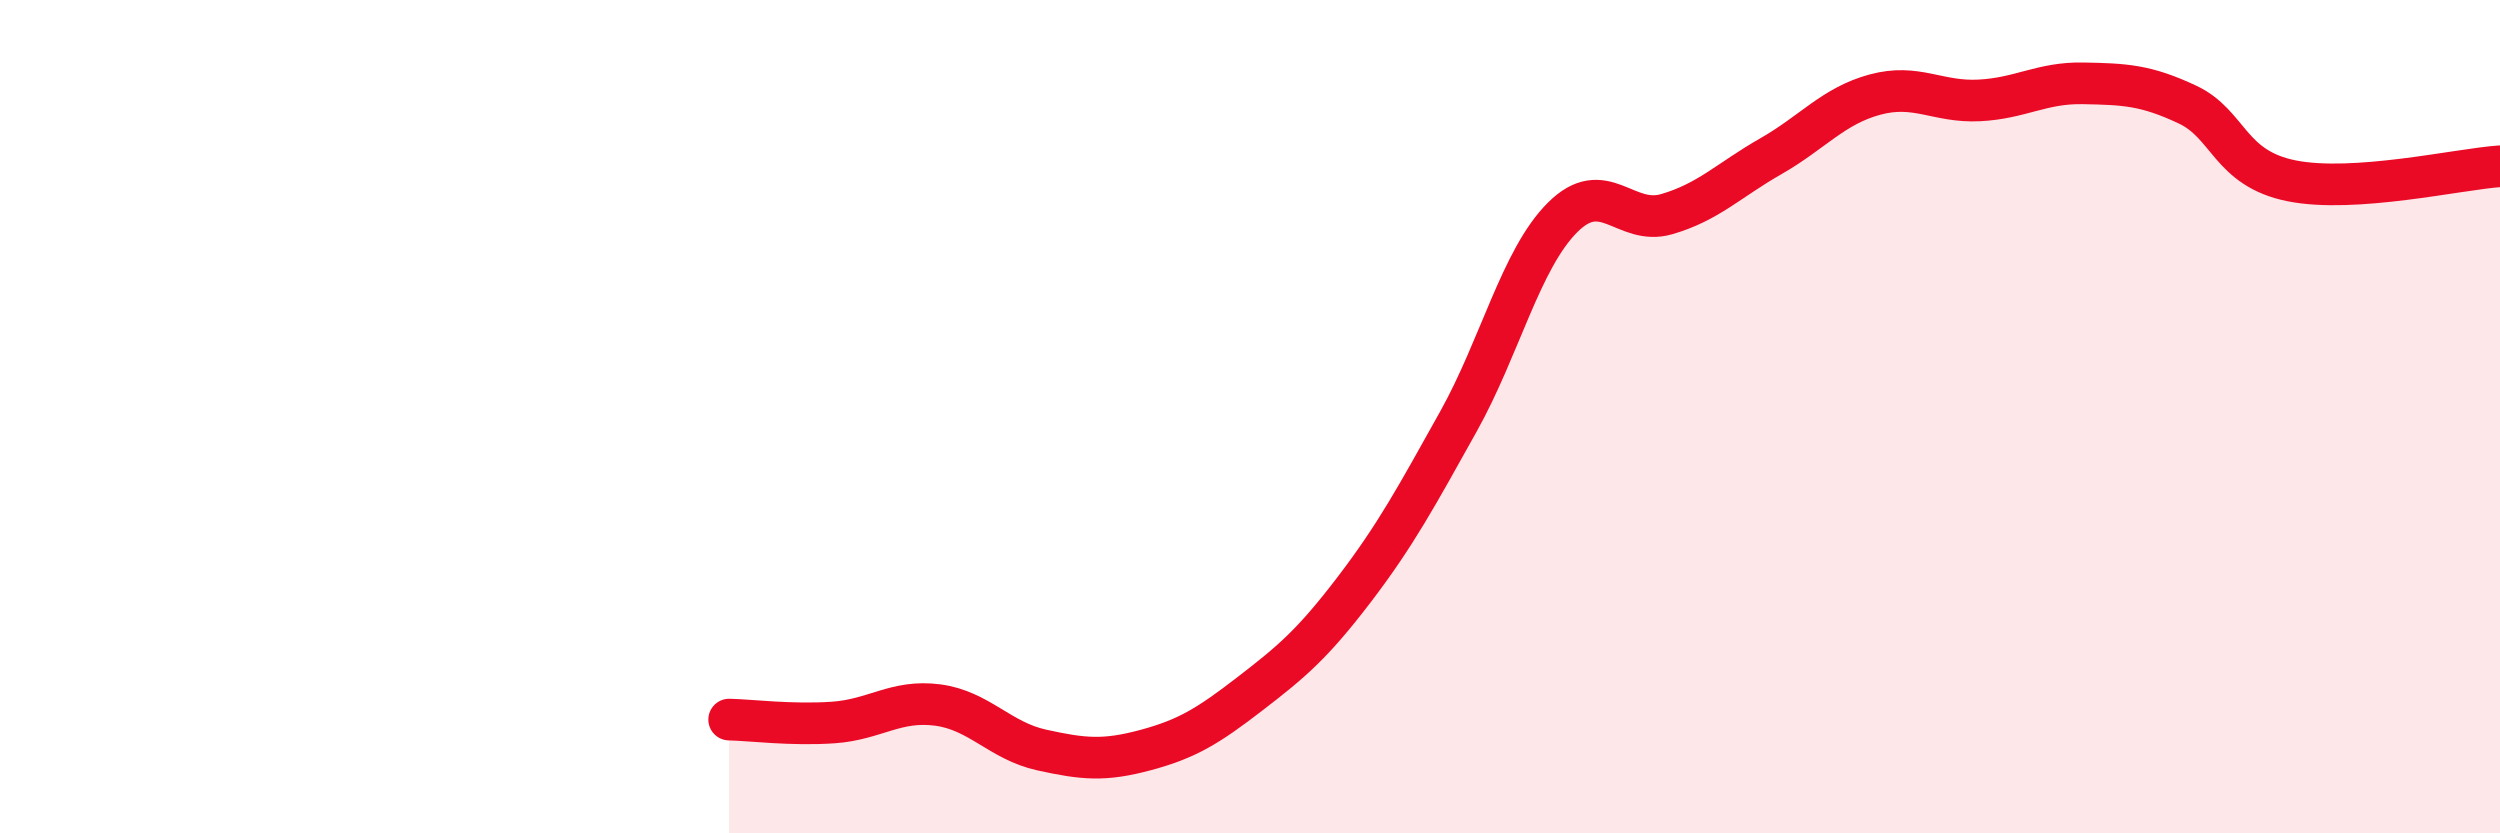
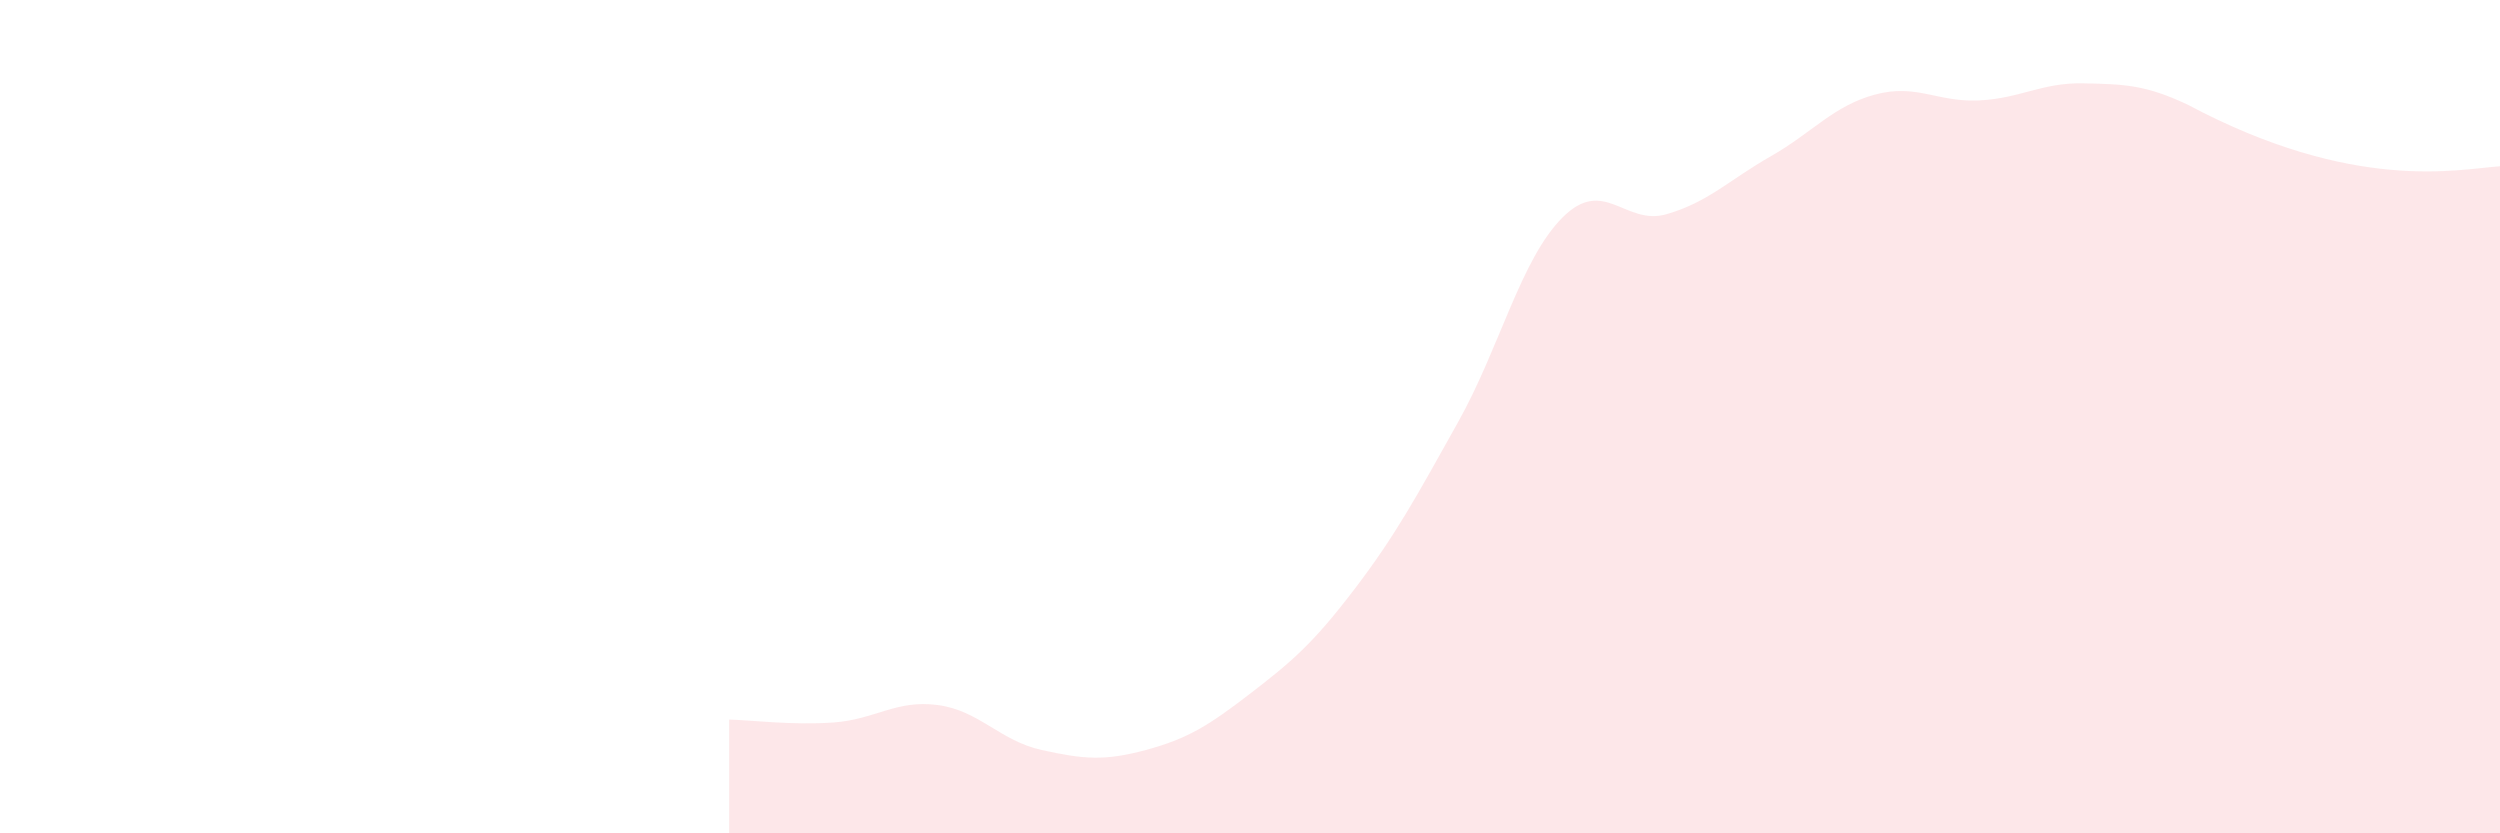
<svg xmlns="http://www.w3.org/2000/svg" width="60" height="20" viewBox="0 0 60 20">
-   <path d="M 17.5,17.27 C 18,17.28 19,17.41 20,17.34 C 21,17.27 21.5,16.79 22.5,16.92 C 23.5,17.05 24,17.78 25,18 C 26,18.22 26.5,18.27 27.5,18 C 28.5,17.73 29,17.42 30,16.65 C 31,15.88 31.5,15.46 32.5,14.15 C 33.5,12.84 34,11.91 35,10.12 C 36,8.33 36.5,6.22 37.5,5.22 C 38.5,4.22 39,5.43 40,5.14 C 41,4.85 41.5,4.32 42.5,3.75 C 43.5,3.18 44,2.54 45,2.27 C 46,2 46.5,2.46 47.5,2.41 C 48.5,2.36 49,1.98 50,2 C 51,2.02 51.5,2.04 52.5,2.51 C 53.5,2.98 53.5,4.04 55,4.34 C 56.5,4.64 59,4.06 60,3.99L60 20L17.5 20Z" fill="#EB0A25" opacity="0.1" stroke-linecap="round" stroke-linejoin="round" />
-   <path d="M 17.5,17.27 C 18,17.28 19,17.41 20,17.34 C 21,17.27 21.5,16.79 22.5,16.92 C 23.5,17.05 24,17.78 25,18 C 26,18.22 26.5,18.27 27.5,18 C 28.5,17.73 29,17.42 30,16.65 C 31,15.88 31.5,15.46 32.5,14.15 C 33.5,12.84 34,11.91 35,10.12 C 36,8.33 36.5,6.22 37.5,5.22 C 38.5,4.22 39,5.43 40,5.14 C 41,4.85 41.5,4.32 42.5,3.75 C 43.5,3.18 44,2.54 45,2.27 C 46,2 46.5,2.46 47.5,2.41 C 48.5,2.36 49,1.98 50,2 C 51,2.02 51.5,2.04 52.5,2.51 C 53.5,2.98 53.5,4.04 55,4.34 C 56.5,4.64 59,4.06 60,3.99" stroke="#EB0A25" stroke-width="1" fill="none" stroke-linecap="round" stroke-linejoin="round" />
+   <path d="M 17.5,17.27 C 18,17.28 19,17.41 20,17.34 C 21,17.27 21.5,16.79 22.5,16.92 C 23.5,17.05 24,17.78 25,18 C 26,18.22 26.5,18.27 27.5,18 C 28.5,17.73 29,17.42 30,16.65 C 31,15.88 31.5,15.46 32.5,14.15 C 33.5,12.84 34,11.91 35,10.12 C 36,8.33 36.5,6.22 37.5,5.22 C 38.5,4.22 39,5.43 40,5.14 C 41,4.85 41.5,4.32 42.5,3.75 C 43.5,3.18 44,2.54 45,2.27 C 46,2 46.5,2.46 47.5,2.41 C 48.5,2.36 49,1.98 50,2 C 51,2.02 51.5,2.04 52.5,2.51 C 56.5,4.64 59,4.06 60,3.99L60 20L17.5 20Z" fill="#EB0A25" opacity="0.1" stroke-linecap="round" stroke-linejoin="round" />
</svg>